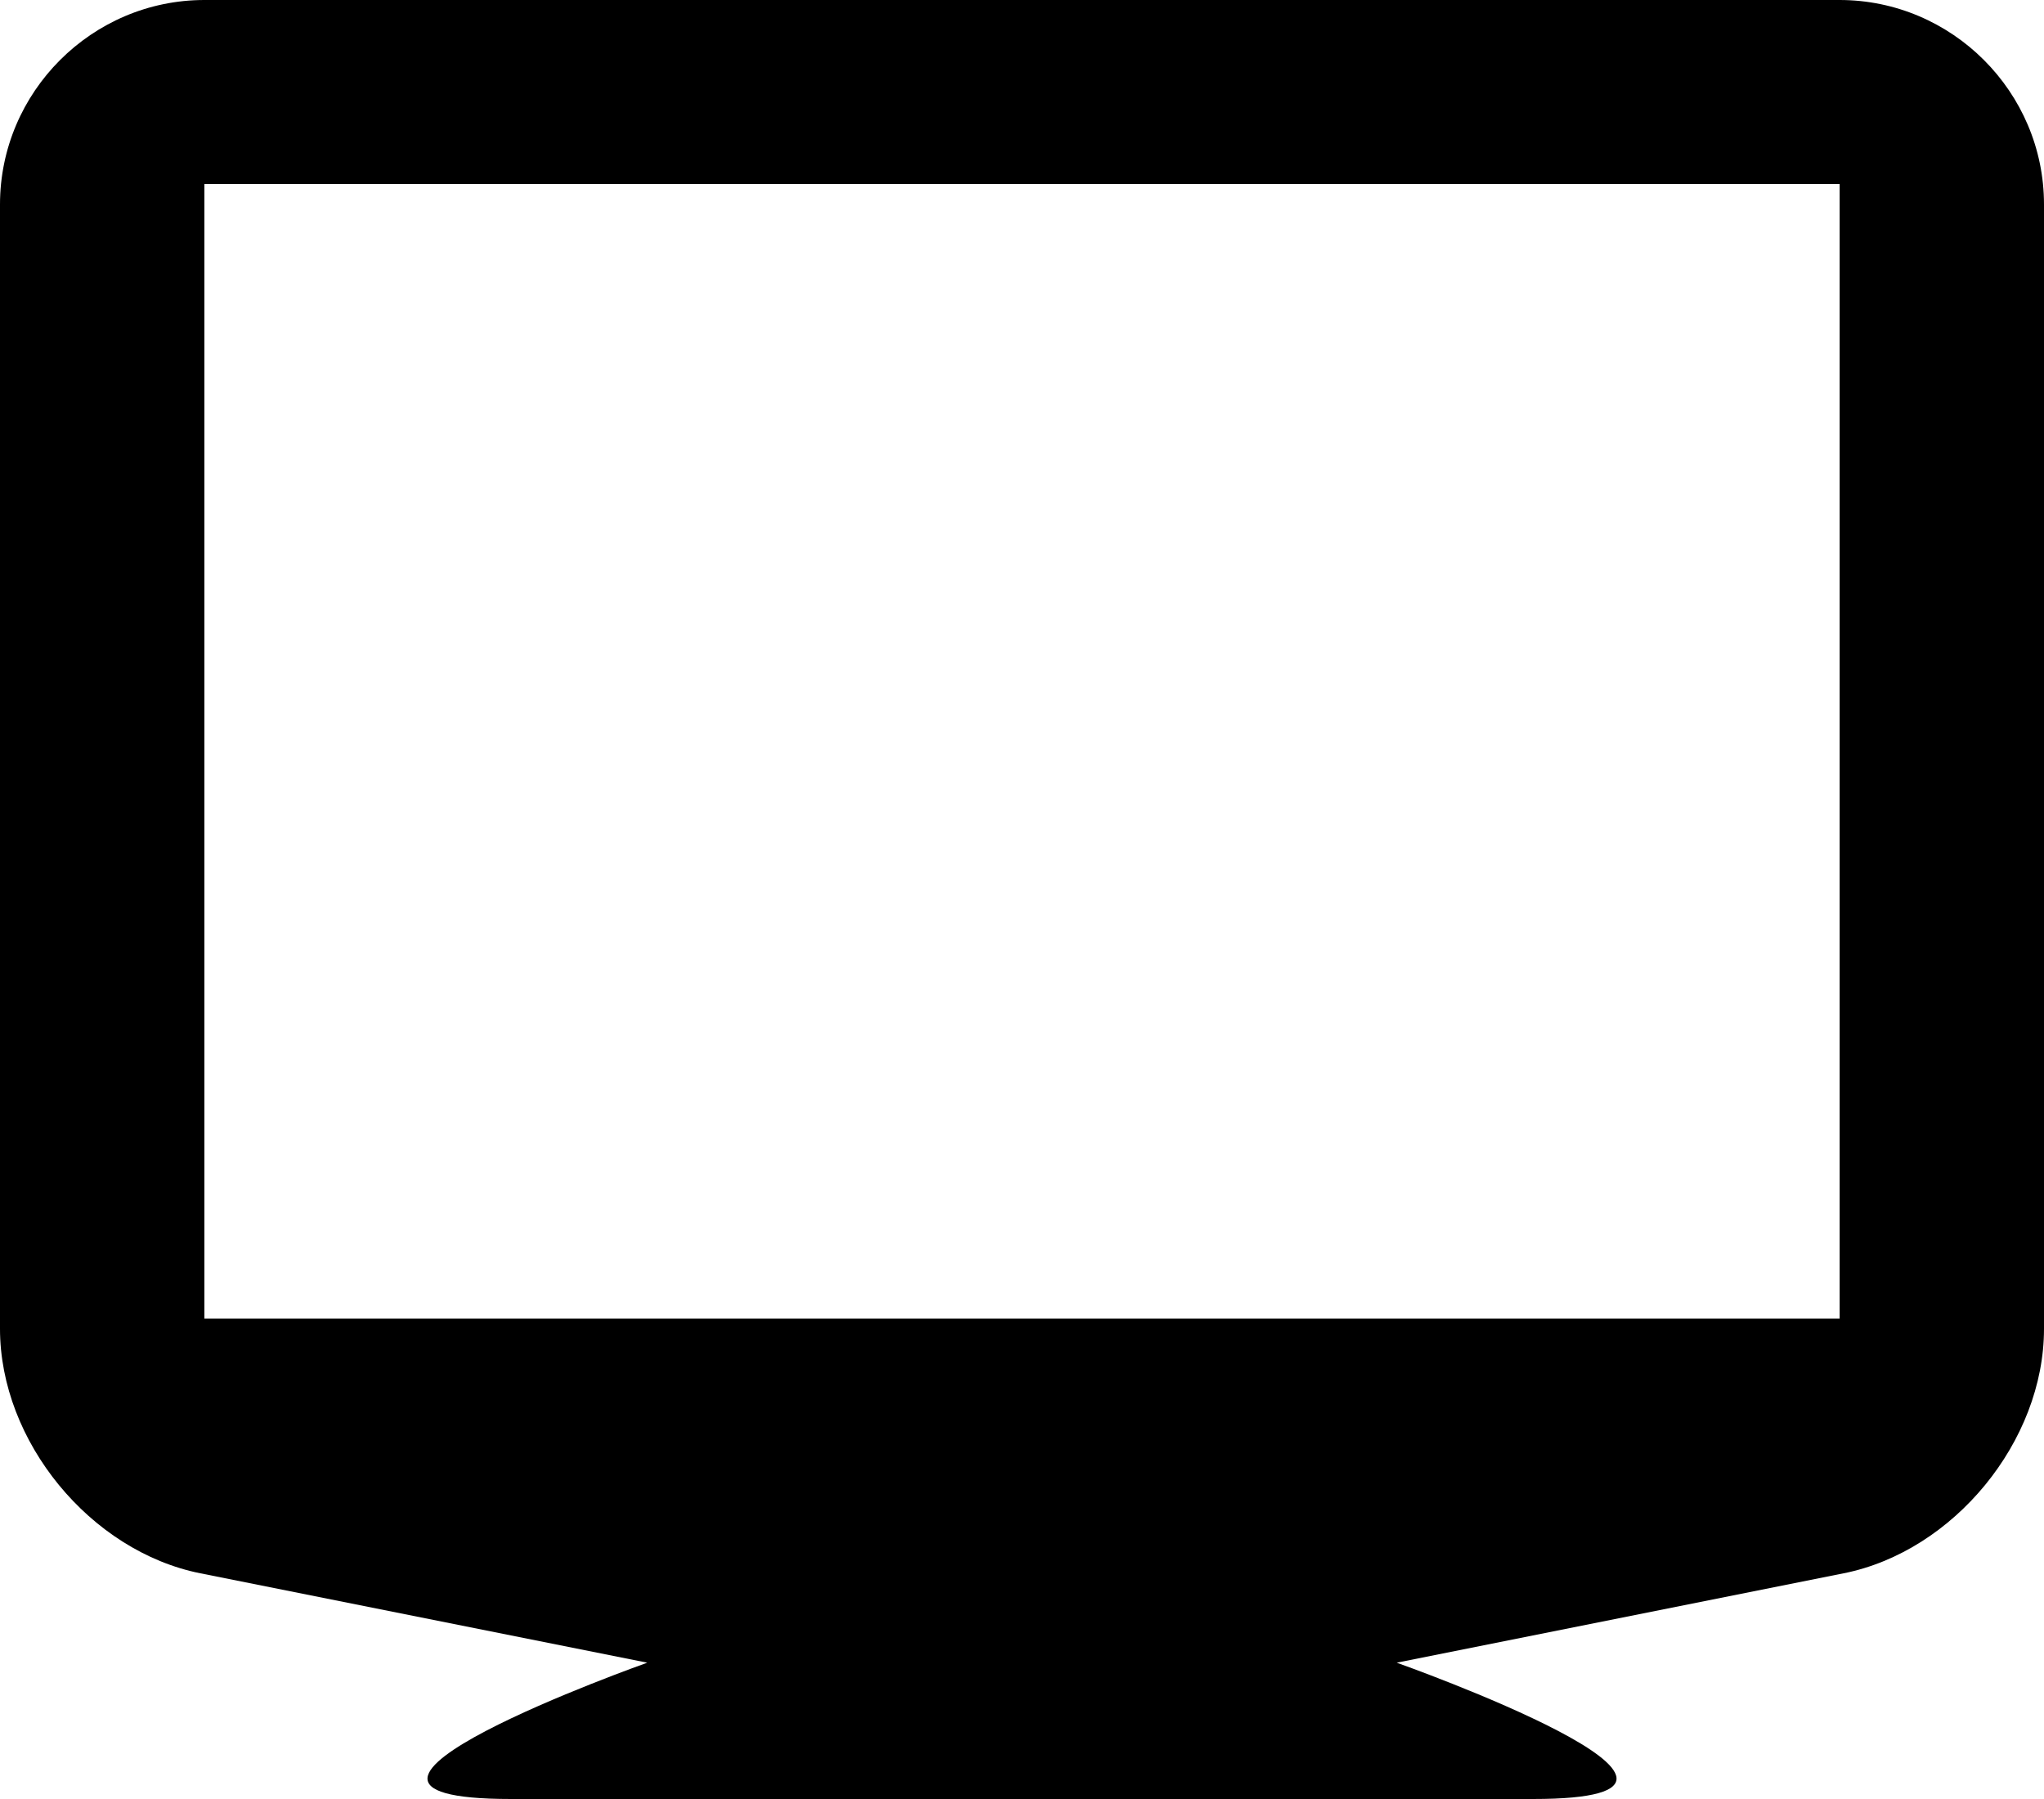
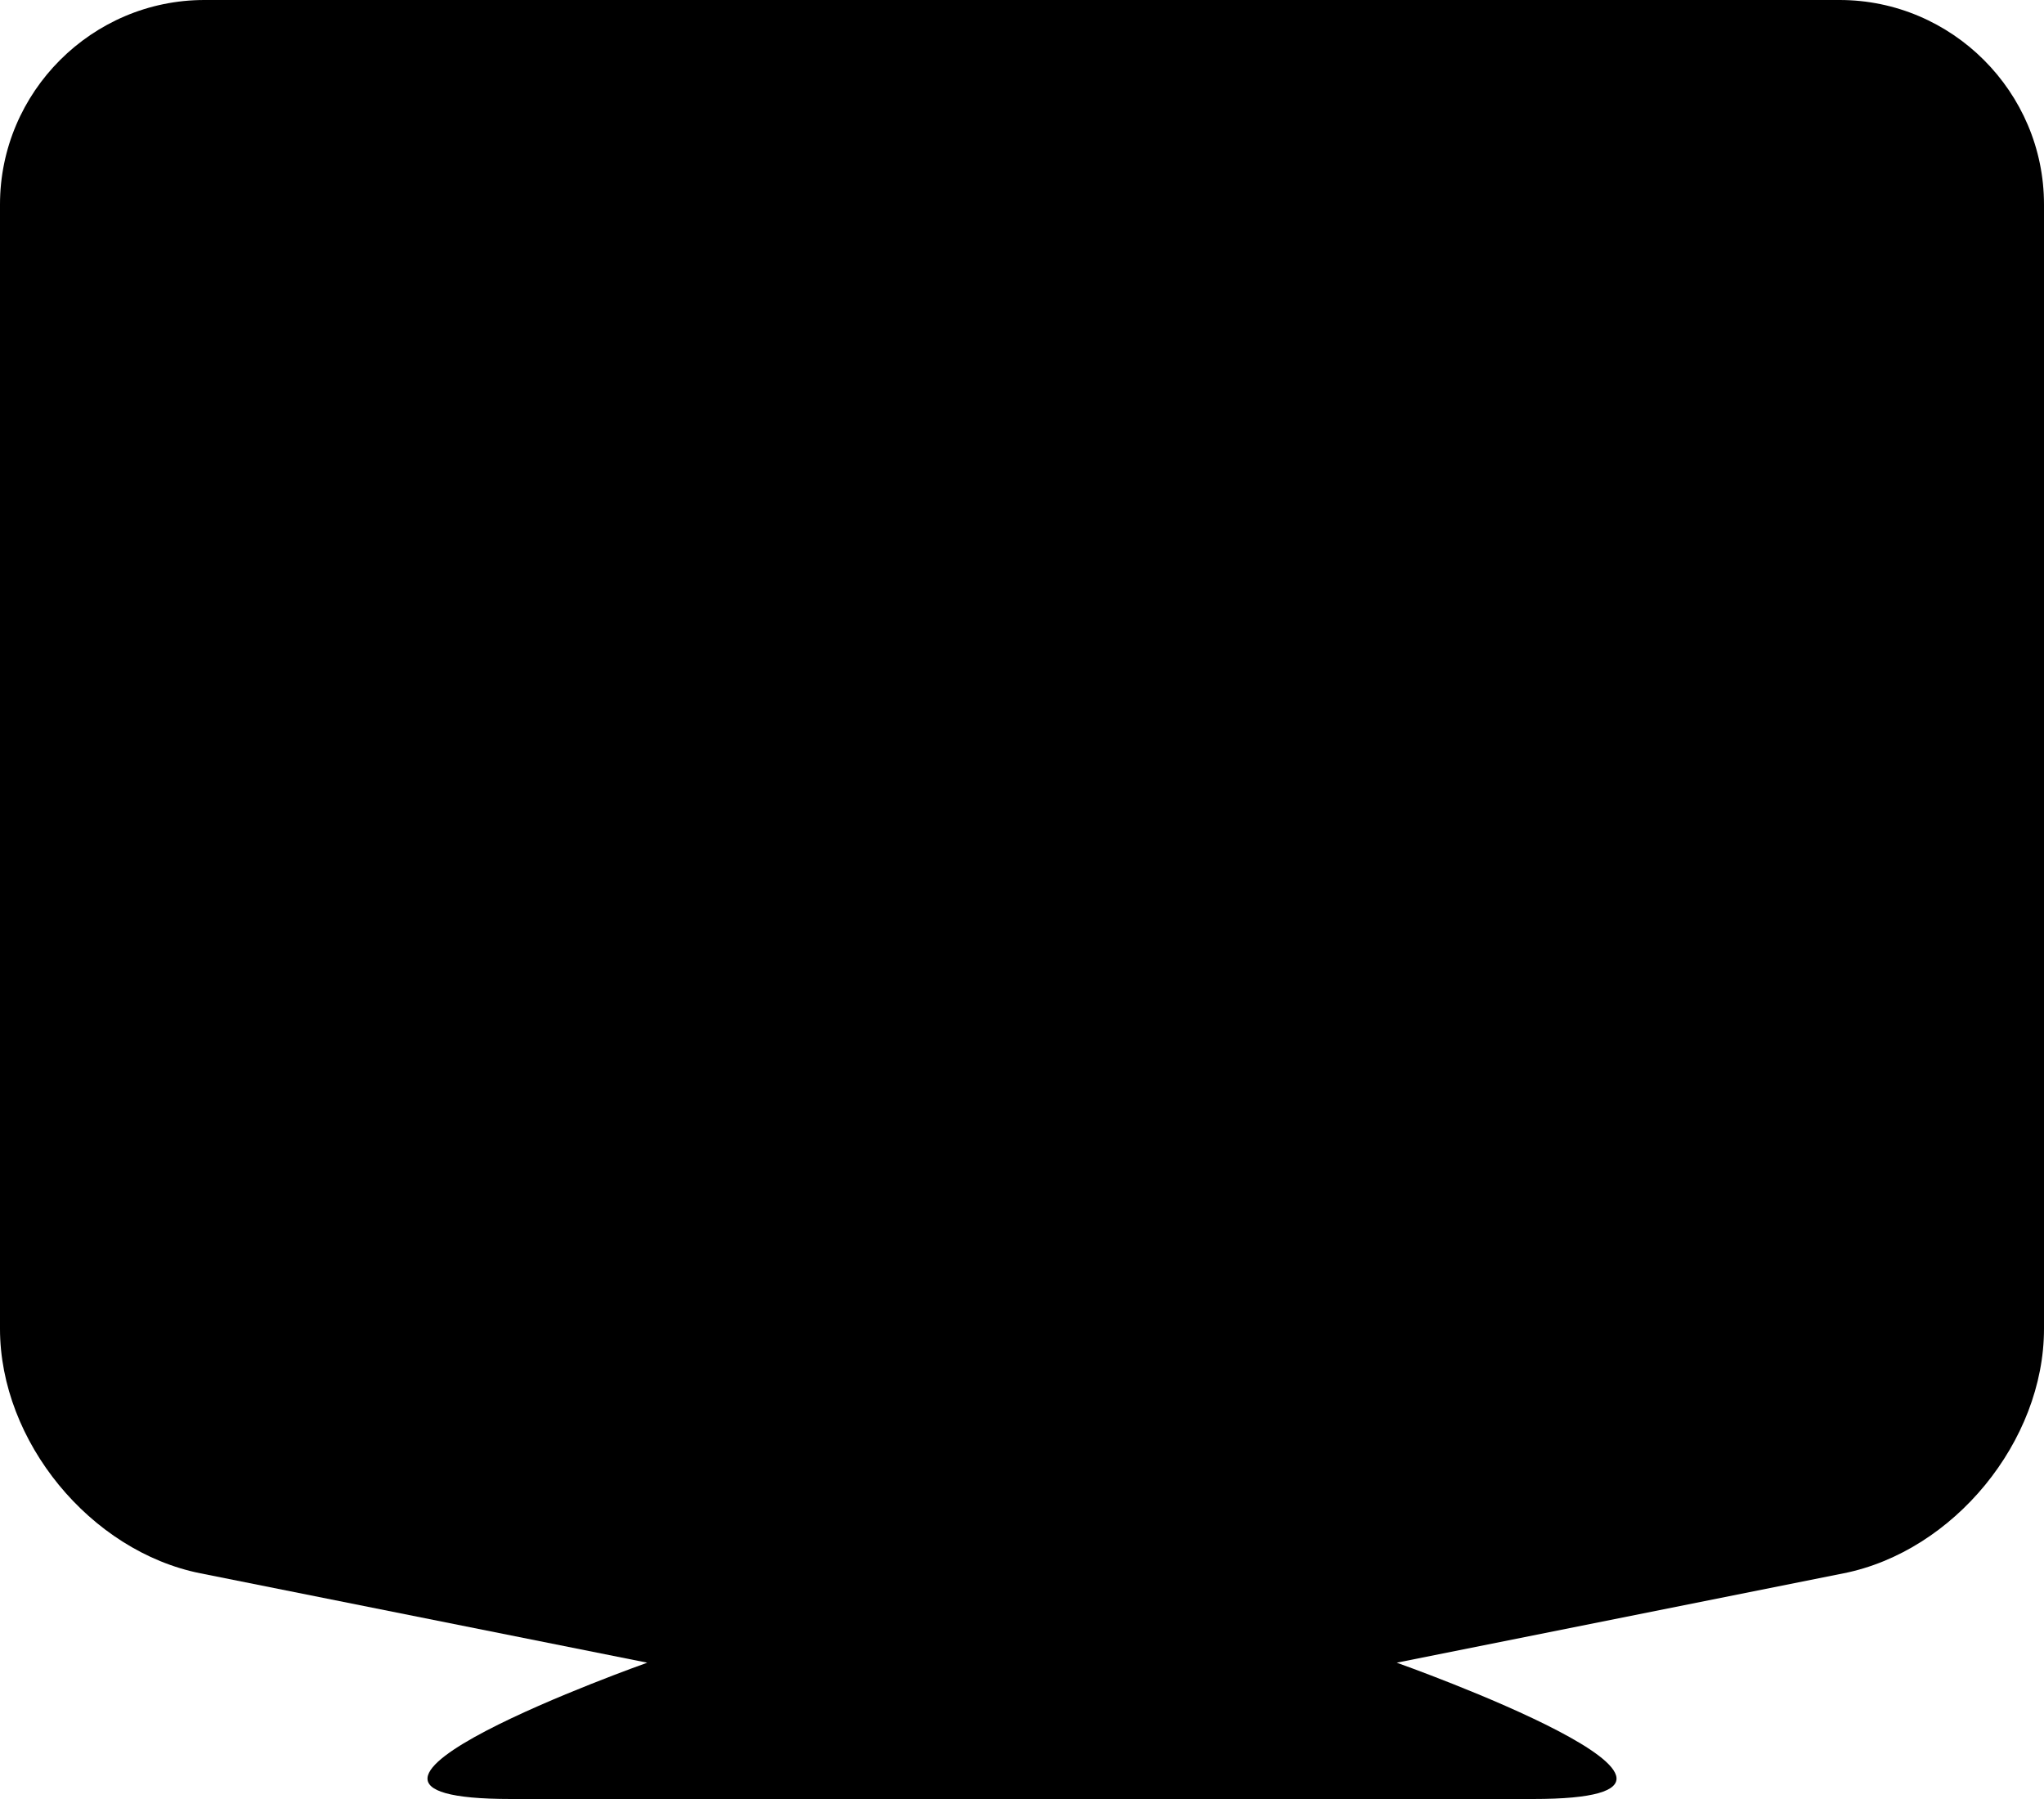
<svg xmlns="http://www.w3.org/2000/svg" height="88px" id="Capa_1" style="enable-background:new 0 0 100 88;" version="1.1" viewBox="0 0 100 88" width="100px" xml:space="preserve">
-   <path d="M90,0H10C4.5,0,0,4.5,0,10v55c0,5.5,4.412,10.883,9.807,11.961l21.859,4.372c0,0-18.814,6.667-6.666,6.667h50  c12.15,0-6.666-6.667-6.666-6.667l21.861-4.372C95.588,75.883,100,70.5,100,65V10C100,4.5,95.5,0,90,0z M90,64.5H10V9h80V64.5z" />
+   <path d="M90,0H10C4.5,0,0,4.5,0,10v55c0,5.5,4.412,10.883,9.807,11.961l21.859,4.372c0,0-18.814,6.667-6.666,6.667h50  c12.15,0-6.666-6.667-6.666-6.667l21.861-4.372C95.588,75.883,100,70.5,100,65V10C100,4.5,95.5,0,90,0z H10V9h80V64.5z" />
  <g />
  <g />
  <g />
  <g />
  <g />
  <g />
  <g />
  <g />
  <g />
  <g />
  <g />
  <g />
  <g />
  <g />
  <g />
</svg>